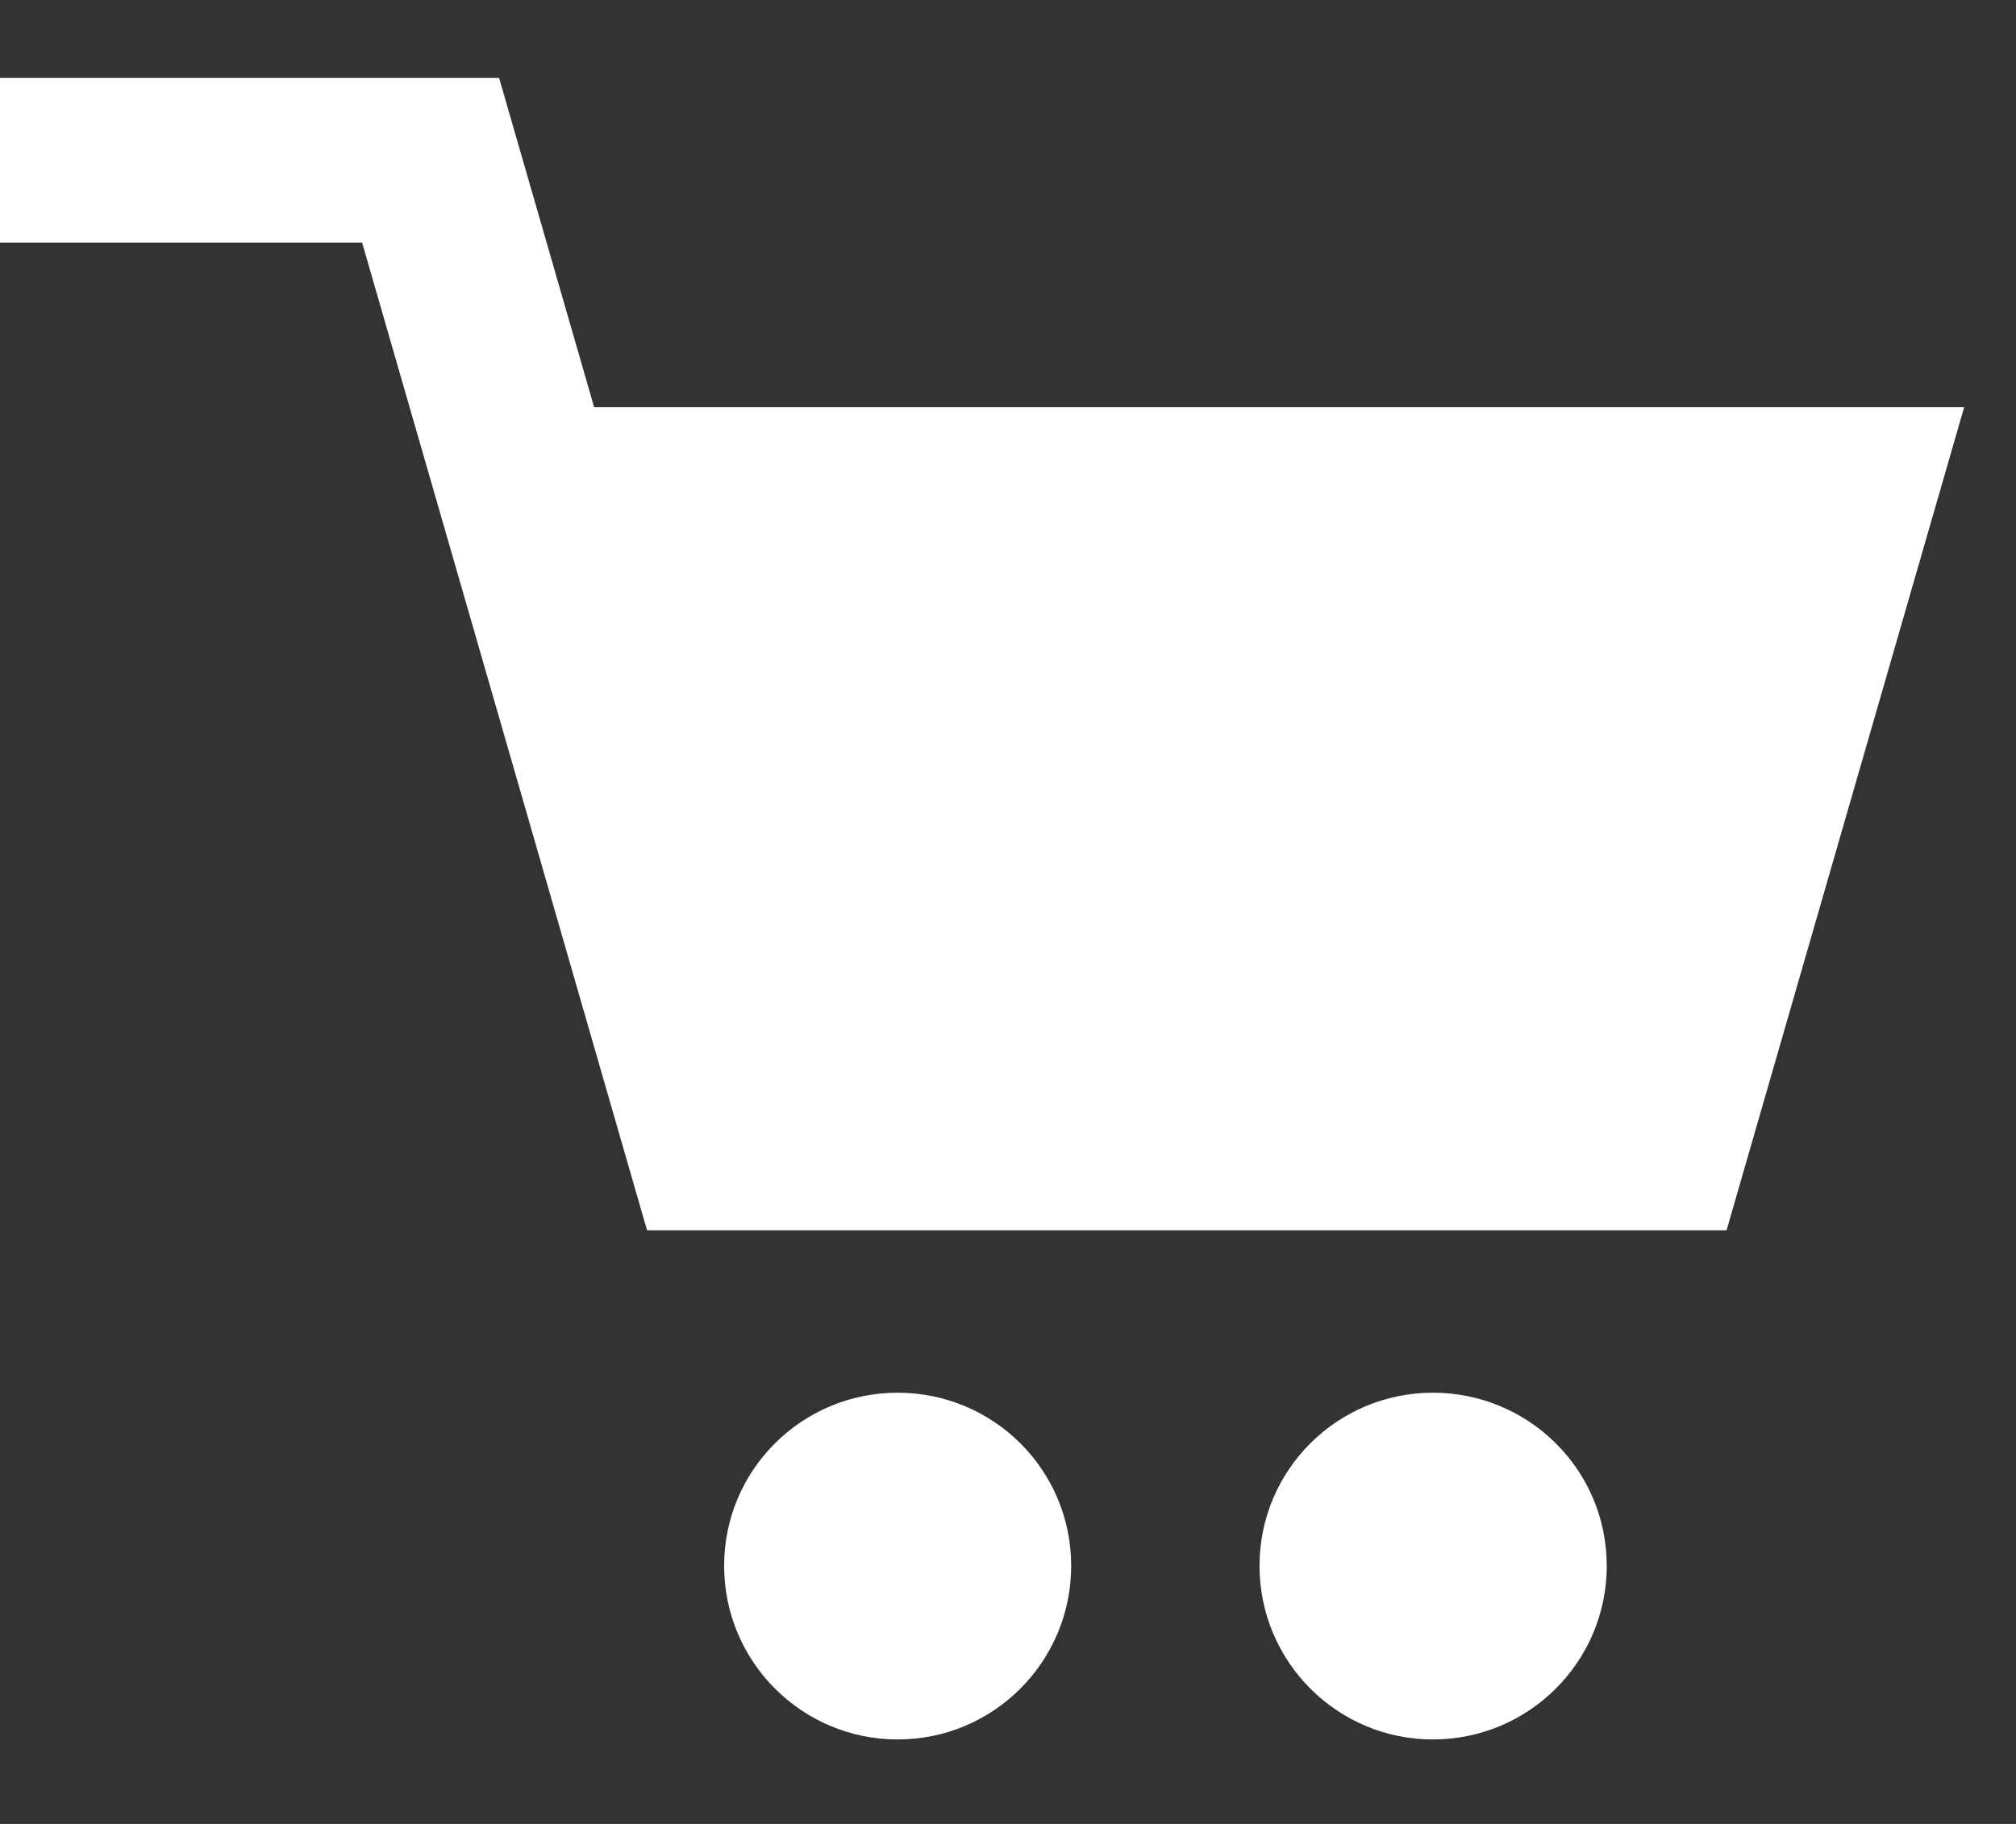
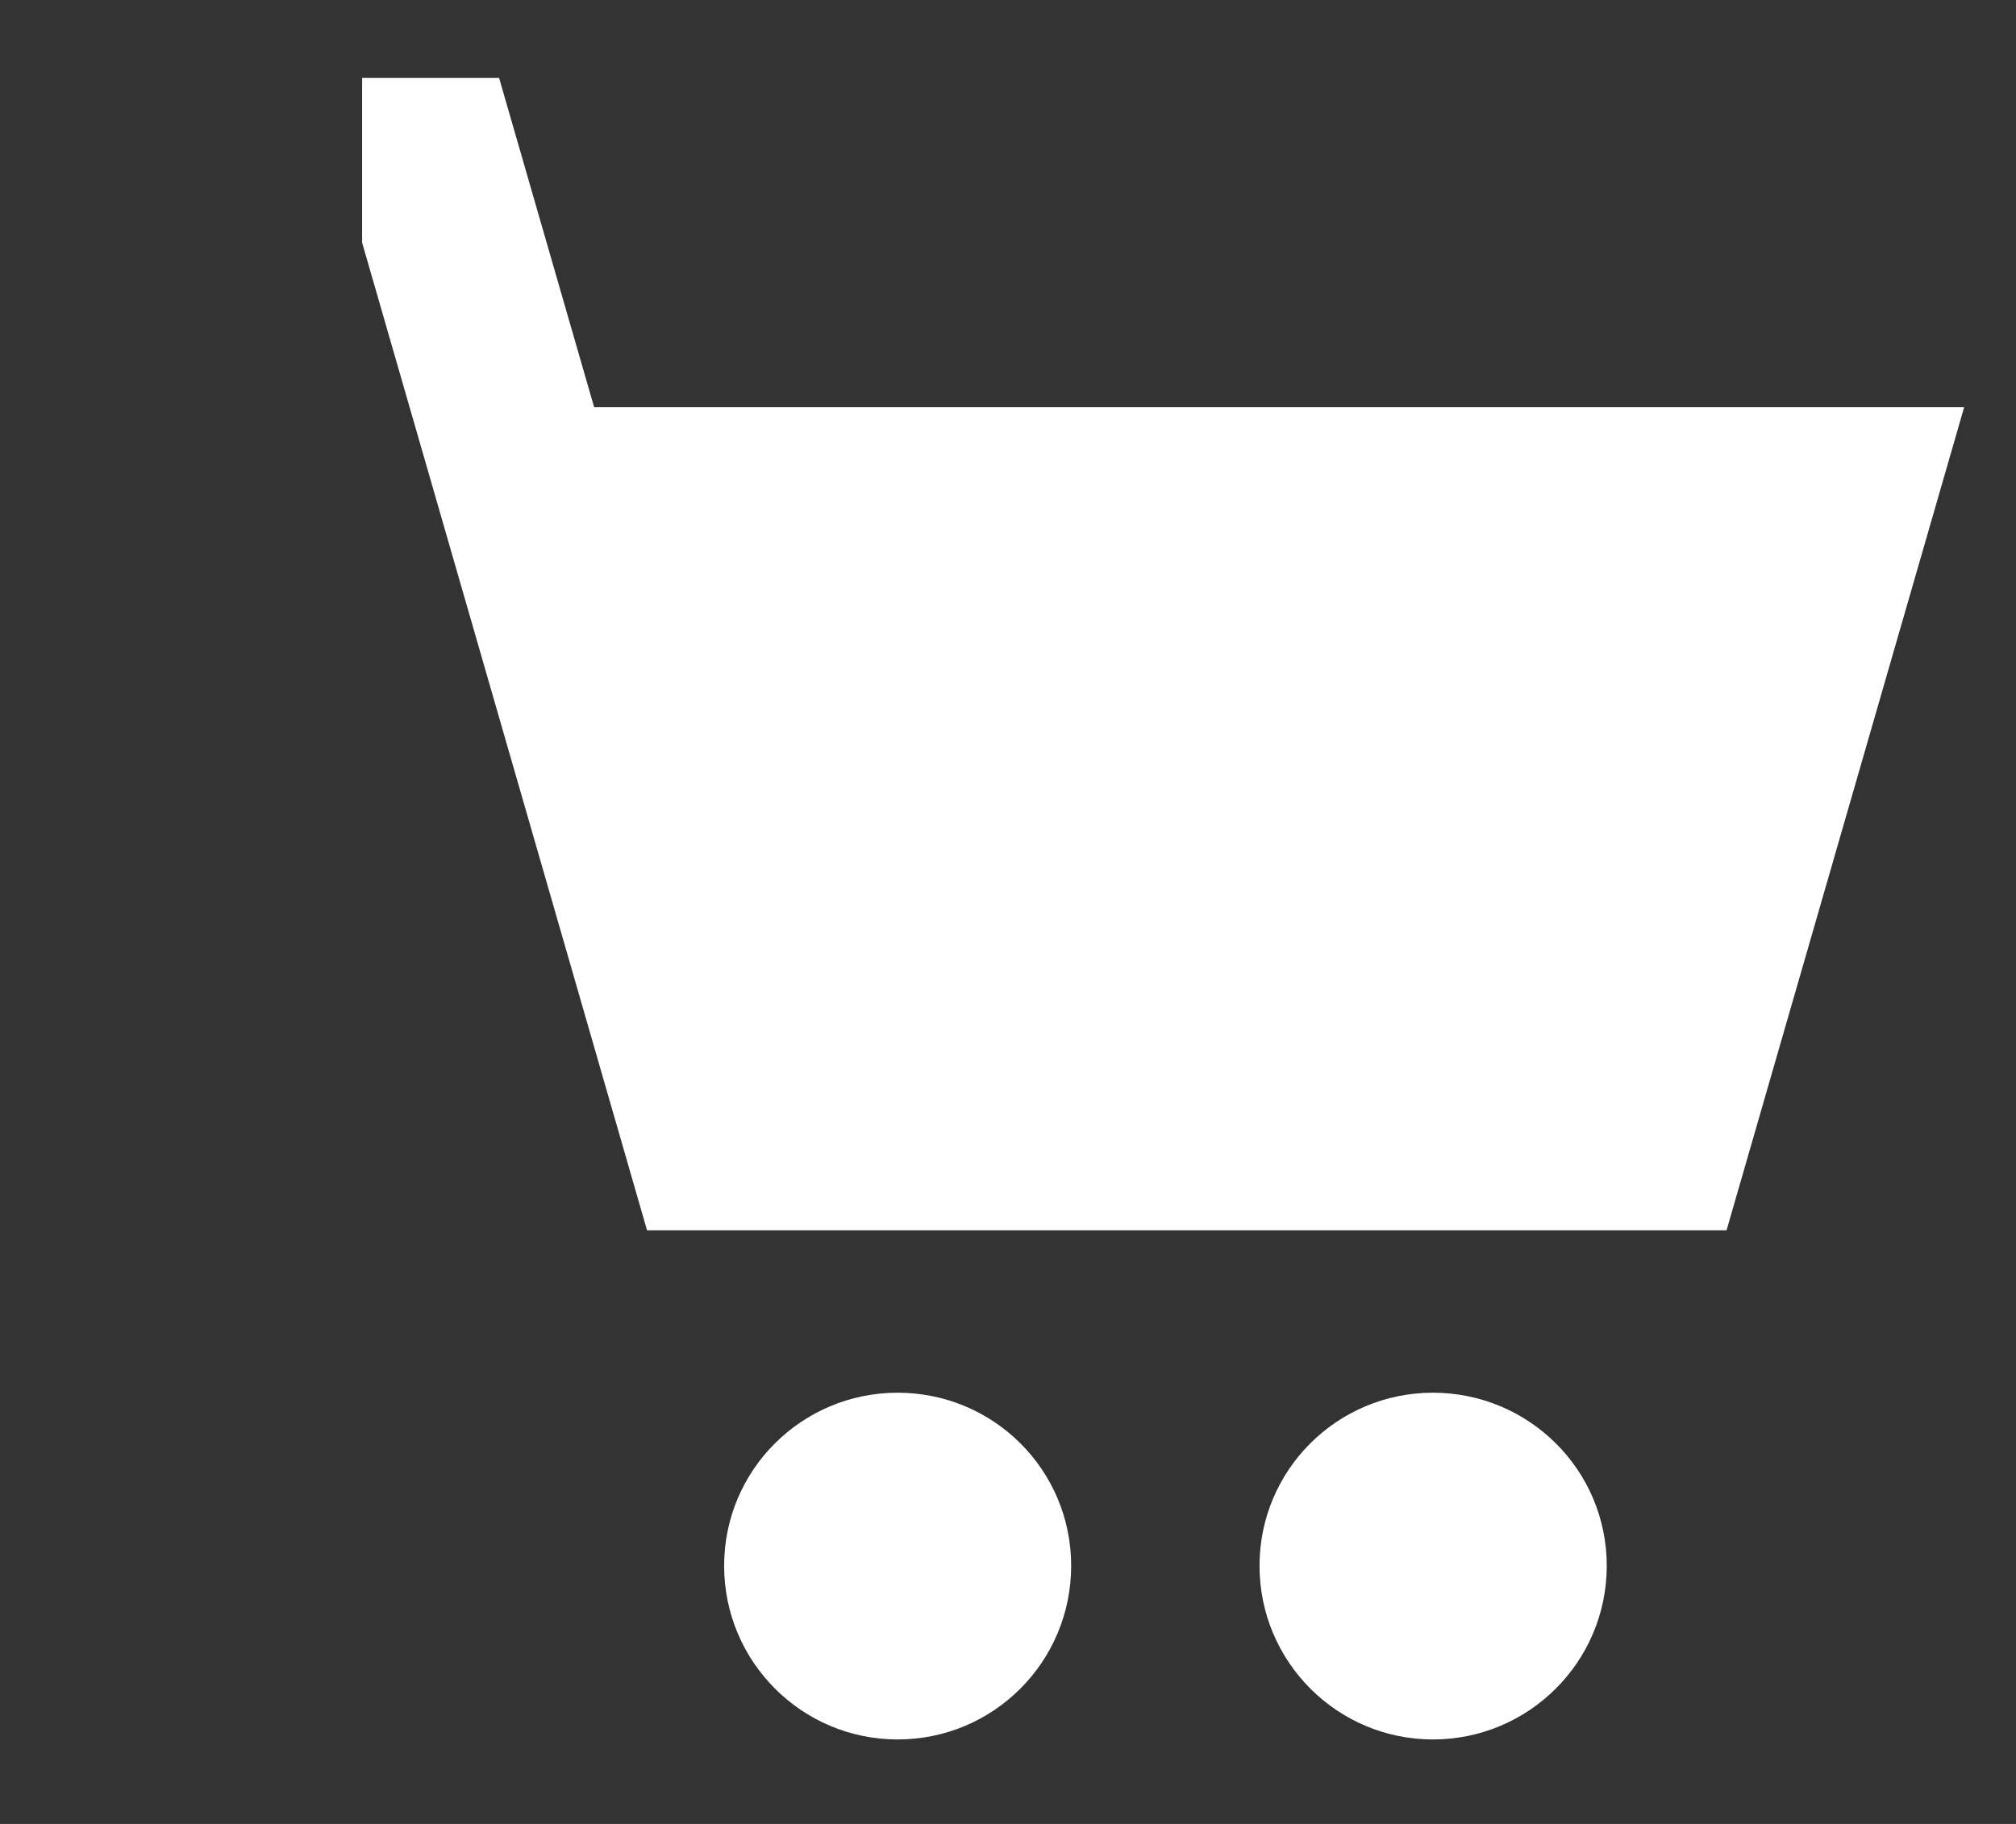
<svg xmlns="http://www.w3.org/2000/svg" width="21" height="19" viewBox="0 0 21 19" fill="none">
  <rect x="0" y="0" width="21" height="19" fill="#333333" stroke="none" />
-   <path d="M11.158 16.311C11.158 17.311 10.35 18.12 9.35 18.12C8.353 18.12 7.543 17.311 7.543 16.311C7.543 15.313 8.353 14.508 9.35 14.508C10.35 14.508 11.158 15.313 11.158 16.311ZM16.737 16.311C16.737 17.311 15.925 18.12 14.926 18.12C13.93 18.12 13.12 17.311 13.12 16.311C13.12 15.313 13.93 14.508 14.926 14.508C15.925 14.508 16.737 15.313 16.737 16.311ZM5.199 0.812L6.189 4.242H20.46L17.985 12.816H6.74L3.772 2.527H0V0.812H5.199Z" fill="white" />
+   <path d="M11.158 16.311C11.158 17.311 10.35 18.12 9.35 18.12C8.353 18.12 7.543 17.311 7.543 16.311C7.543 15.313 8.353 14.508 9.35 14.508C10.35 14.508 11.158 15.313 11.158 16.311ZM16.737 16.311C16.737 17.311 15.925 18.12 14.926 18.12C13.93 18.12 13.12 17.311 13.12 16.311C13.12 15.313 13.93 14.508 14.926 14.508C15.925 14.508 16.737 15.313 16.737 16.311ZM5.199 0.812L6.189 4.242H20.46L17.985 12.816H6.74L3.772 2.527V0.812H5.199Z" fill="white" />
</svg>